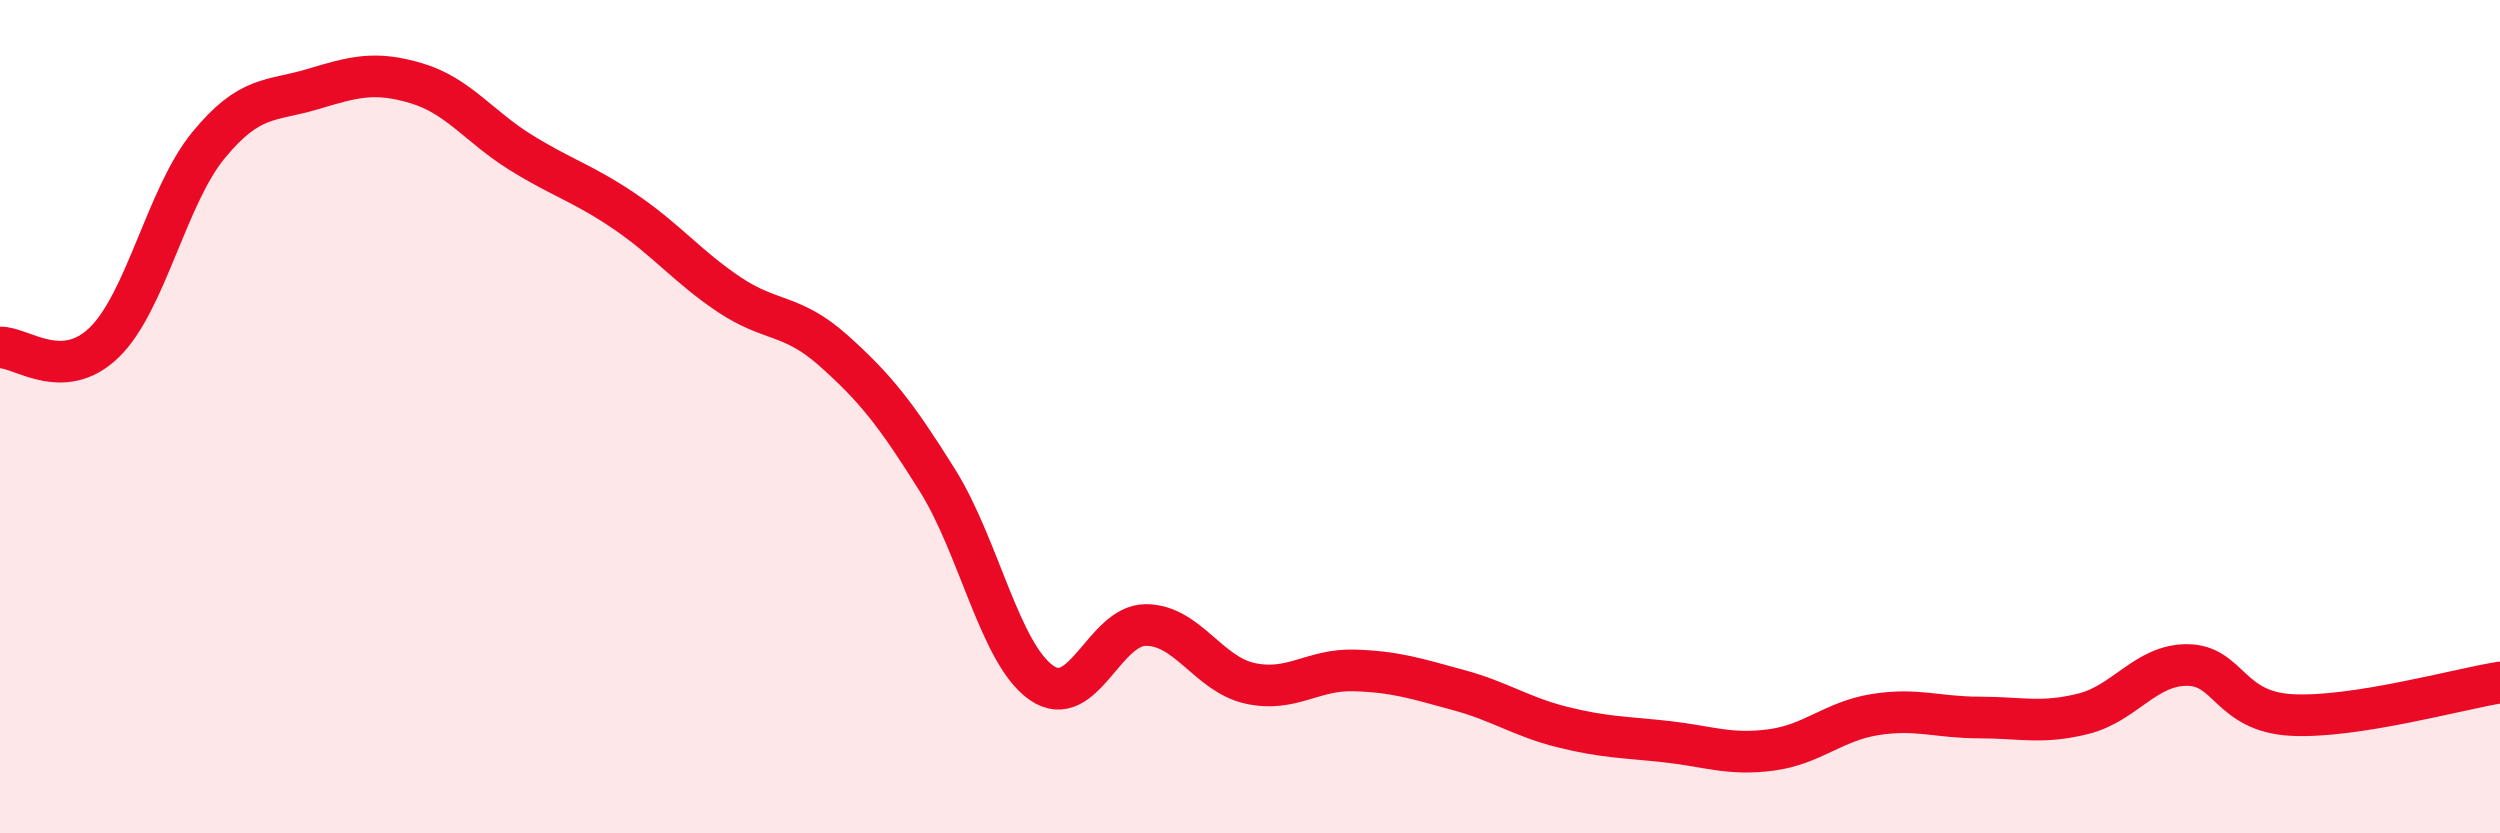
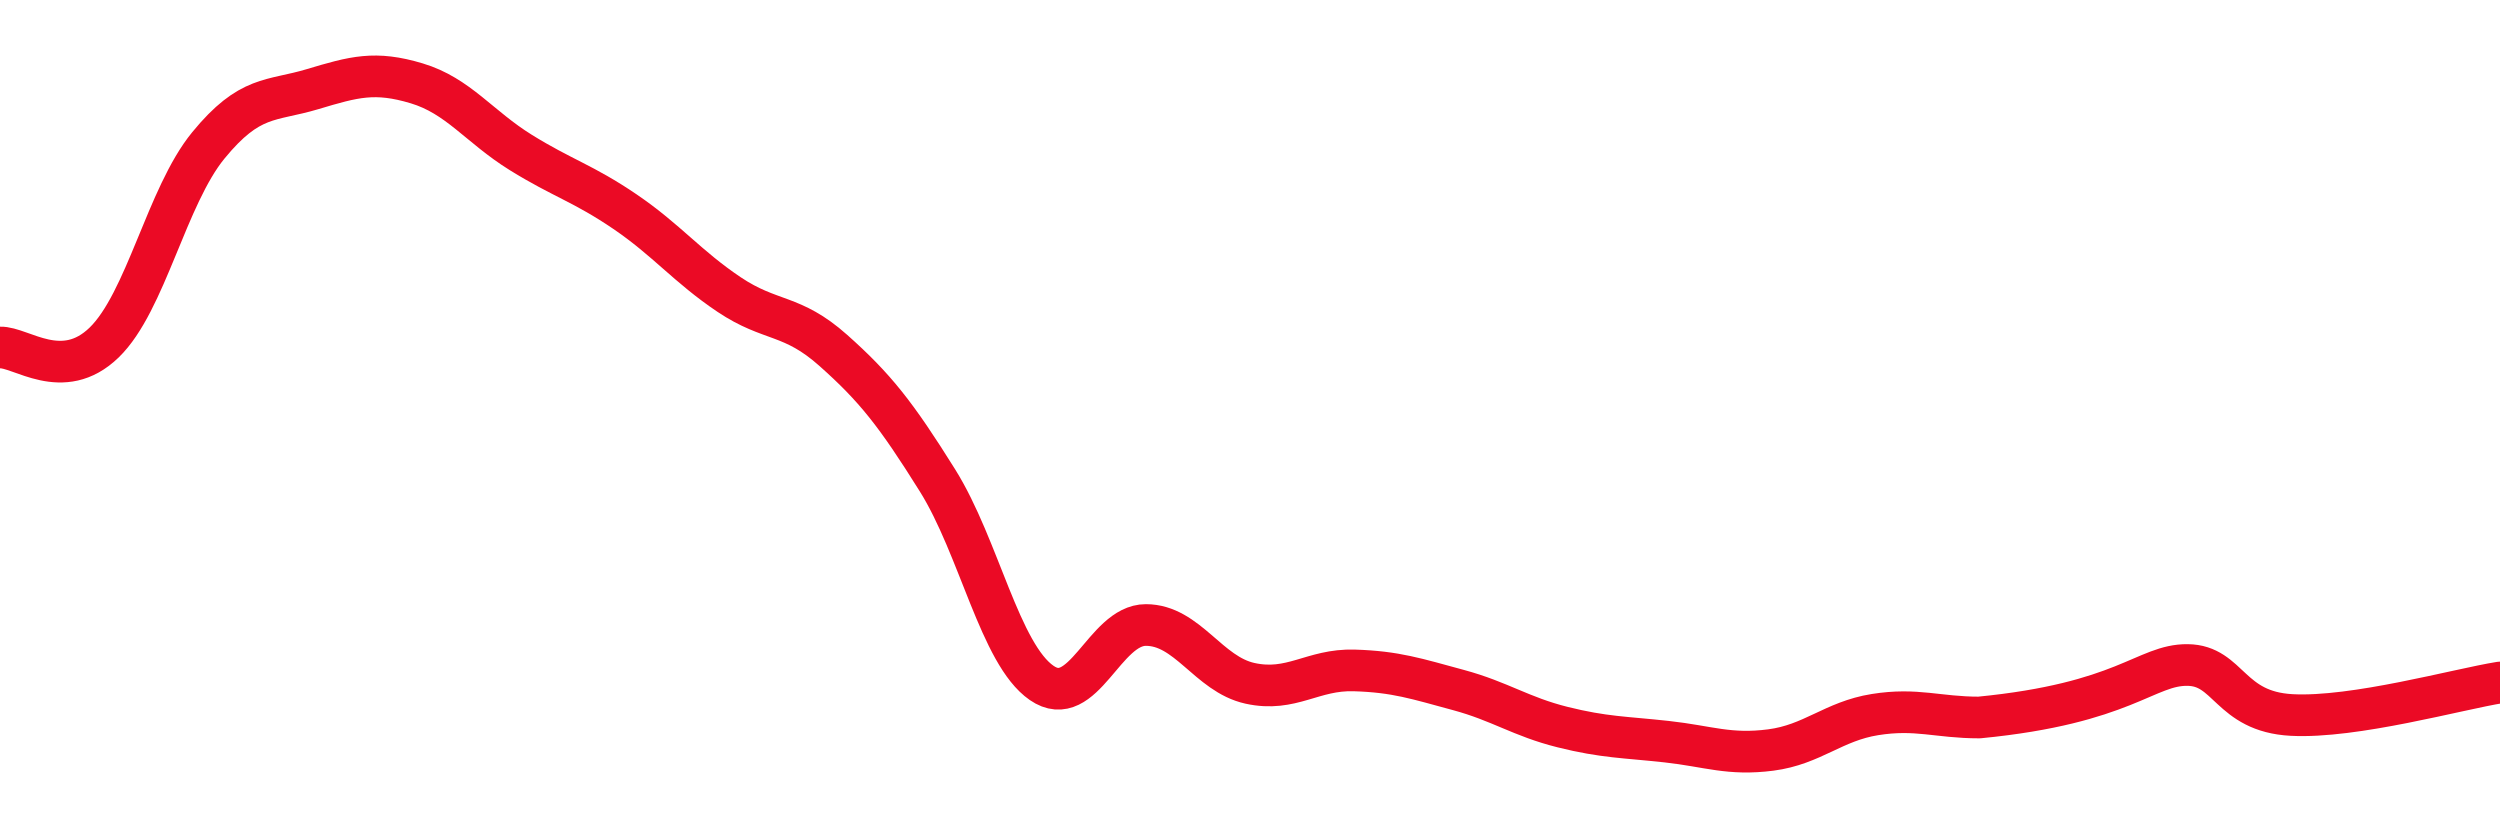
<svg xmlns="http://www.w3.org/2000/svg" width="60" height="20" viewBox="0 0 60 20">
-   <path d="M 0,8.34 C 0.5,8.32 1.5,9.19 2.5,8.22 C 3.5,7.25 4,4.71 5,3.49 C 6,2.27 6.5,2.44 7.5,2.14 C 8.5,1.84 9,1.7 10,2 C 11,2.3 11.5,3.04 12.5,3.66 C 13.5,4.28 14,4.4 15,5.08 C 16,5.76 16.5,6.4 17.5,7.07 C 18.5,7.74 19,7.52 20,8.41 C 21,9.3 21.5,9.93 22.5,11.53 C 23.5,13.13 24,15.7 25,16.39 C 26,17.08 26.5,15 27.5,15 C 28.5,15 29,16.18 30,16.4 C 31,16.62 31.5,16.06 32.5,16.09 C 33.5,16.12 34,16.29 35,16.56 C 36,16.83 36.5,17.2 37.5,17.45 C 38.5,17.7 39,17.69 40,17.8 C 41,17.91 41.5,18.13 42.5,18 C 43.5,17.87 44,17.31 45,17.15 C 46,16.99 46.5,17.22 47.5,17.22 C 48.5,17.22 49,17.38 50,17.13 C 51,16.88 51.5,15.95 52.5,15.96 C 53.5,15.97 53.5,17.08 55,17.16 C 56.5,17.24 59,16.54 60,16.38L60 20L0 20Z" fill="#EB0A25" opacity="0.1" stroke-linecap="round" stroke-linejoin="round" />
-   <path d="M 0,8.34 C 0.5,8.32 1.5,9.19 2.5,8.22 C 3.5,7.25 4,4.71 5,3.49 C 6,2.27 6.5,2.44 7.5,2.14 C 8.5,1.84 9,1.7 10,2 C 11,2.3 11.5,3.04 12.5,3.66 C 13.5,4.28 14,4.4 15,5.08 C 16,5.76 16.5,6.4 17.5,7.07 C 18.5,7.74 19,7.52 20,8.41 C 21,9.3 21.5,9.93 22.5,11.53 C 23.5,13.13 24,15.7 25,16.39 C 26,17.08 26.5,15 27.5,15 C 28.5,15 29,16.18 30,16.4 C 31,16.62 31.5,16.06 32.5,16.09 C 33.5,16.12 34,16.29 35,16.56 C 36,16.83 36.5,17.2 37.5,17.45 C 38.5,17.7 39,17.69 40,17.8 C 41,17.91 41.5,18.13 42.5,18 C 43.5,17.87 44,17.31 45,17.15 C 46,16.99 46.5,17.22 47.5,17.22 C 48.5,17.22 49,17.38 50,17.13 C 51,16.88 51.5,15.95 52.5,15.96 C 53.5,15.97 53.5,17.08 55,17.16 C 56.5,17.24 59,16.54 60,16.38" stroke="#EB0A25" stroke-width="1" fill="none" stroke-linecap="round" stroke-linejoin="round" />
+   <path d="M 0,8.34 C 0.5,8.32 1.5,9.19 2.5,8.22 C 3.5,7.25 4,4.71 5,3.49 C 6,2.27 6.5,2.44 7.5,2.14 C 8.5,1.84 9,1.7 10,2 C 11,2.3 11.5,3.04 12.5,3.66 C 13.5,4.28 14,4.4 15,5.08 C 16,5.76 16.5,6.4 17.5,7.07 C 18.5,7.74 19,7.52 20,8.41 C 21,9.3 21.5,9.93 22.5,11.53 C 23.5,13.13 24,15.7 25,16.39 C 26,17.08 26.5,15 27.5,15 C 28.5,15 29,16.18 30,16.4 C 31,16.62 31.5,16.06 32.5,16.09 C 33.5,16.12 34,16.29 35,16.56 C 36,16.83 36.5,17.2 37.5,17.45 C 38.5,17.7 39,17.69 40,17.8 C 41,17.91 41.5,18.13 42.5,18 C 43.5,17.87 44,17.31 45,17.15 C 46,16.99 46.5,17.22 47.5,17.22 C 51,16.88 51.5,15.95 52.5,15.96 C 53.5,15.97 53.5,17.08 55,17.16 C 56.5,17.24 59,16.54 60,16.38" stroke="#EB0A25" stroke-width="1" fill="none" stroke-linecap="round" stroke-linejoin="round" />
</svg>